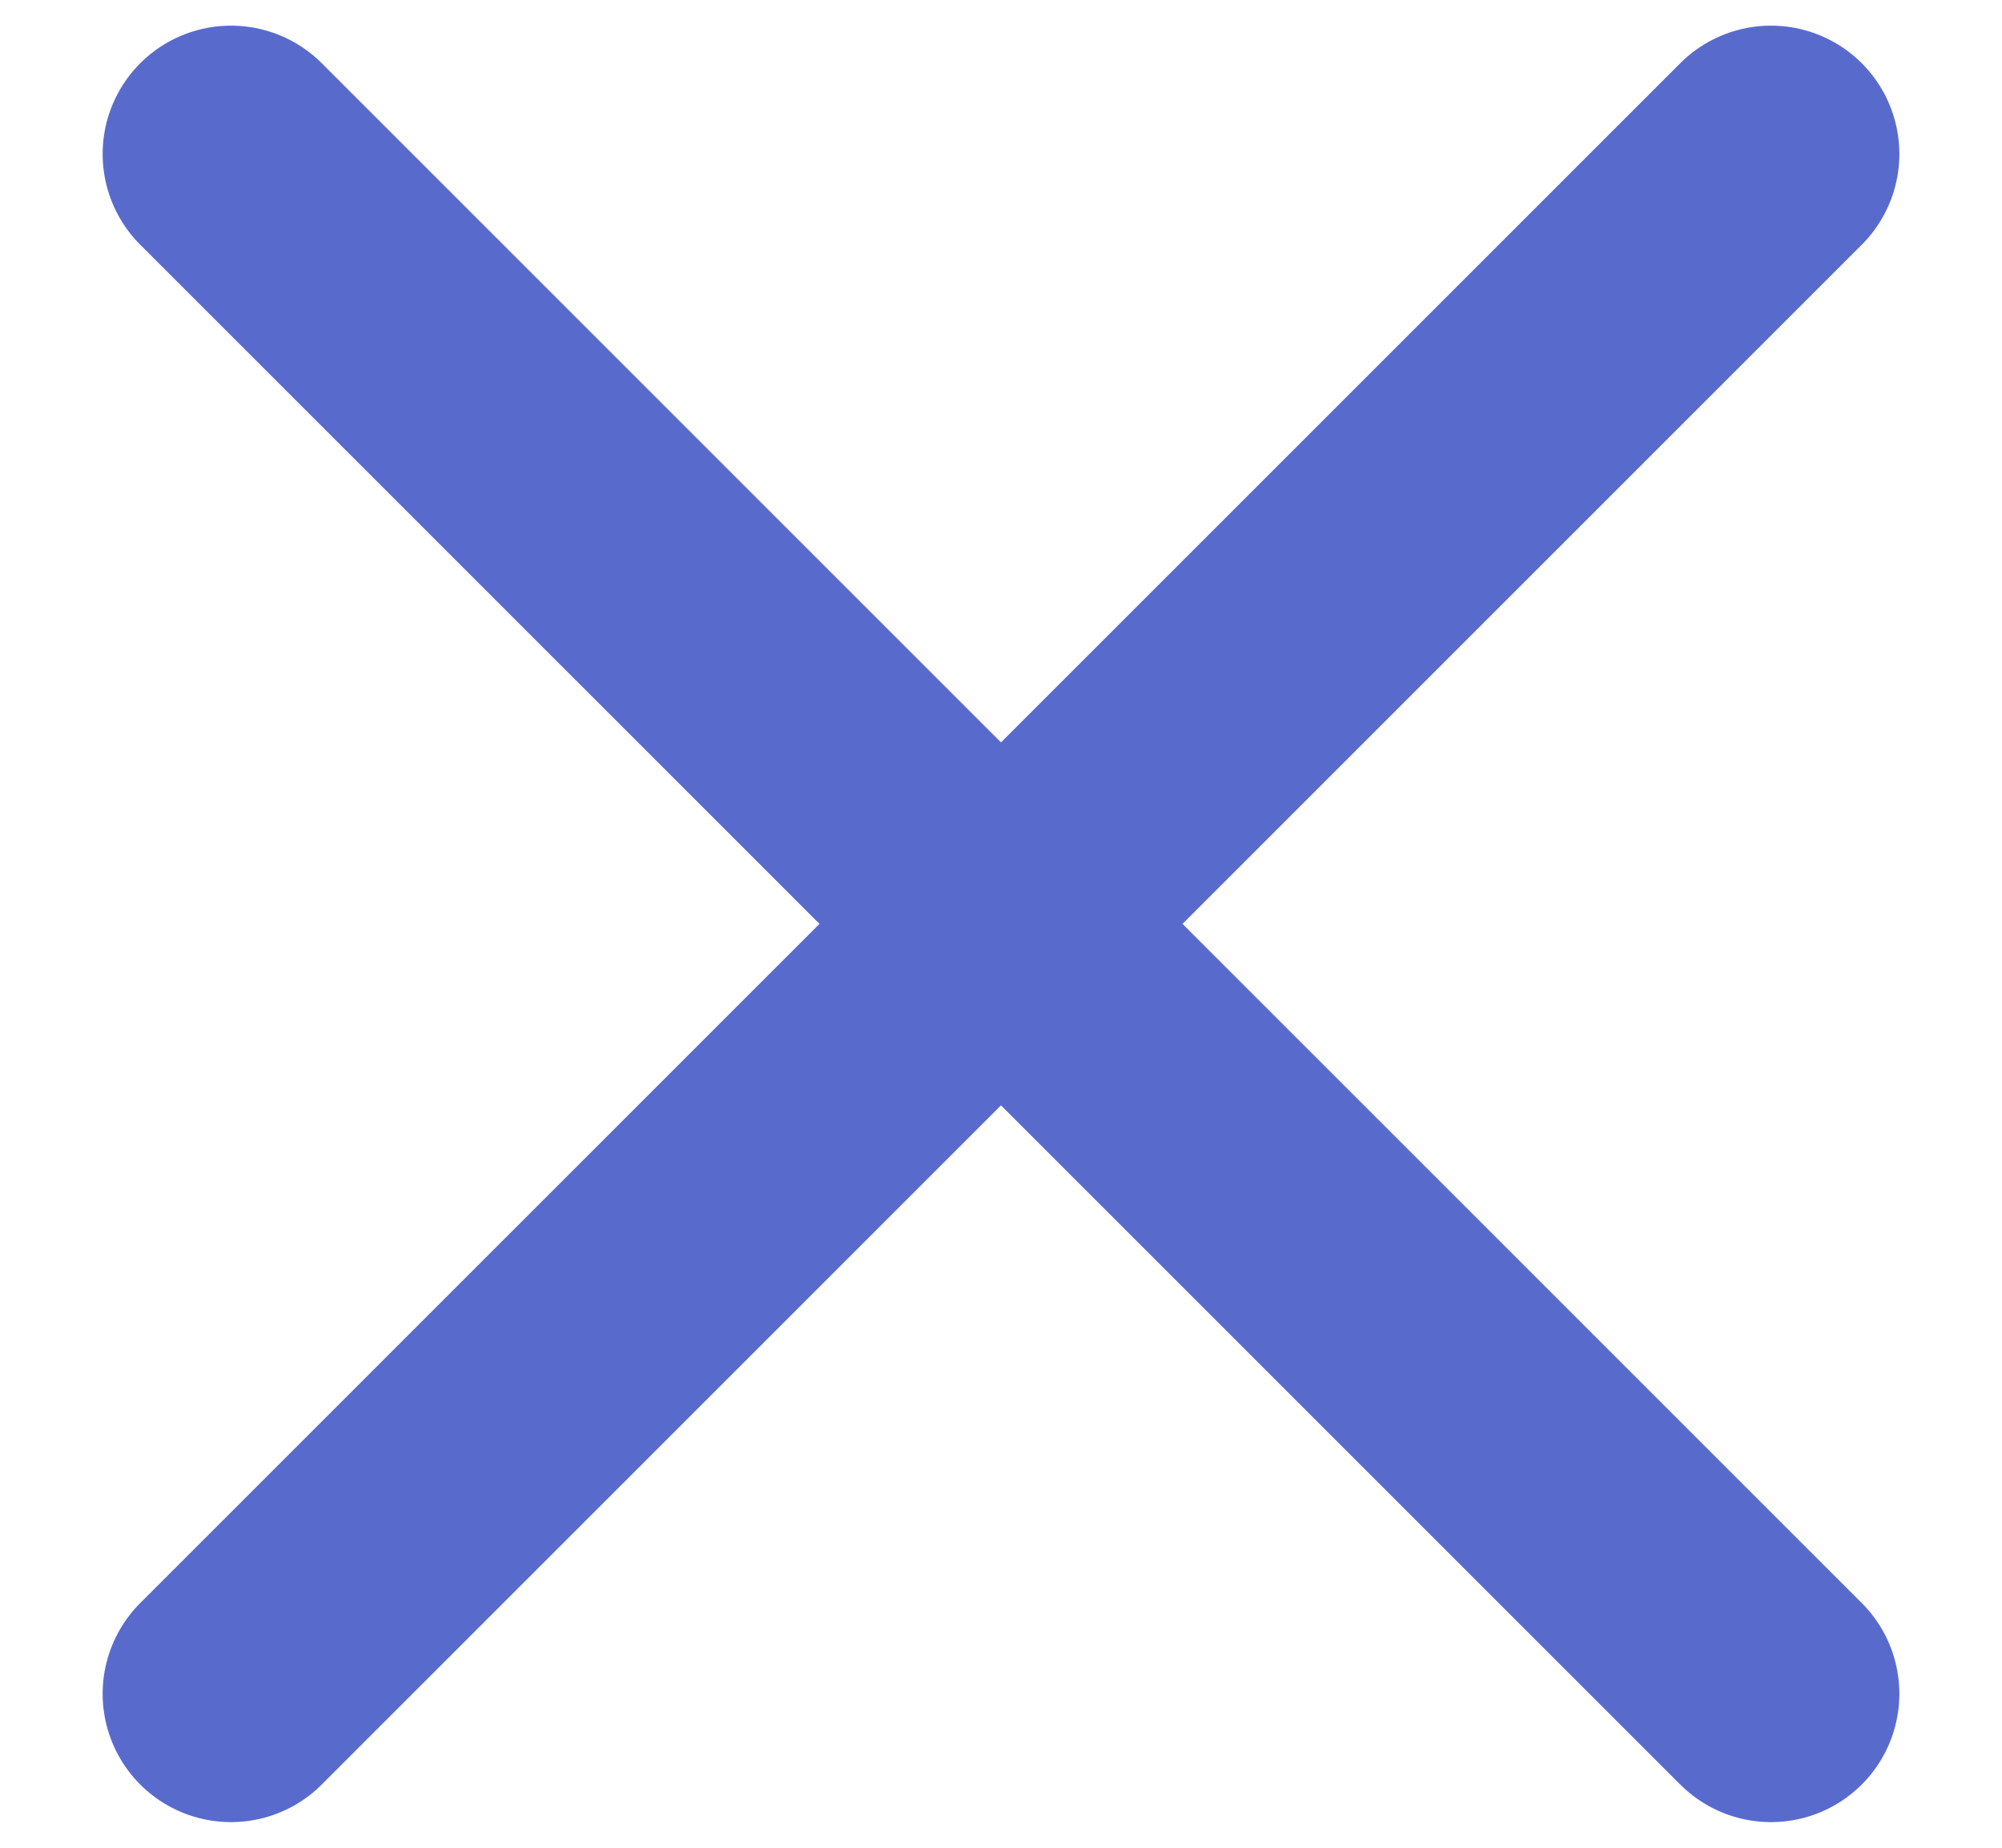
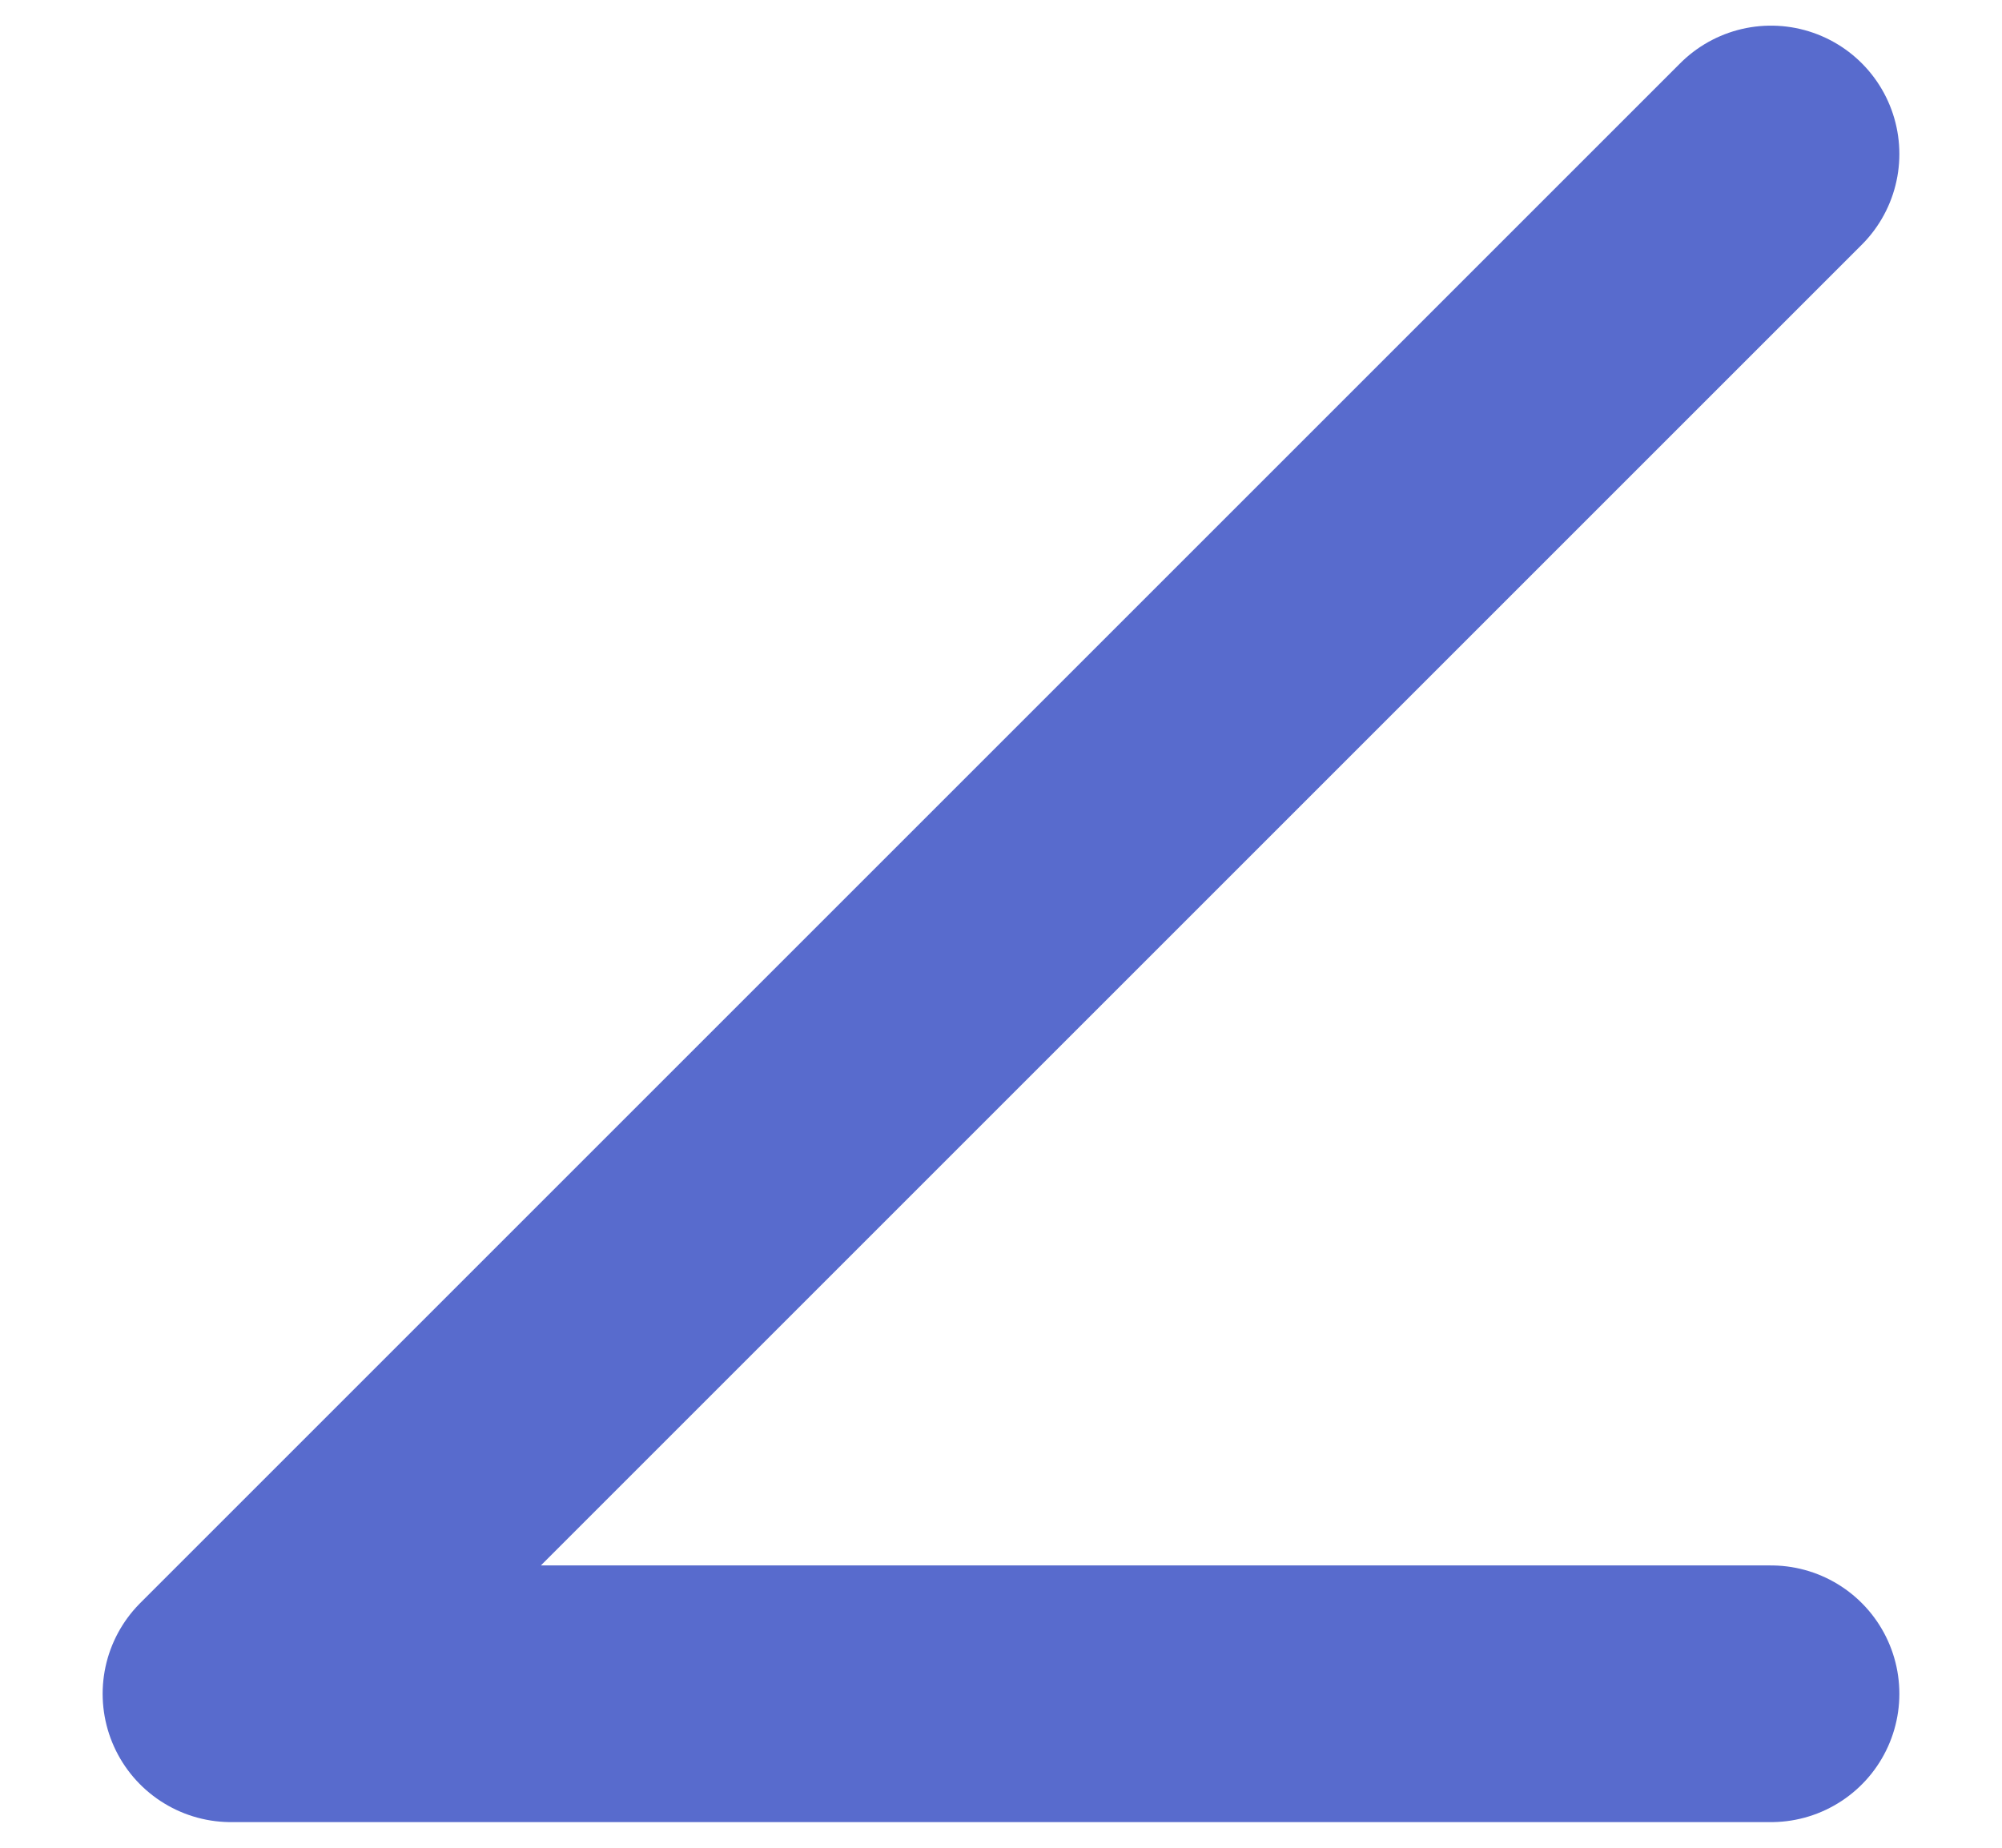
<svg xmlns="http://www.w3.org/2000/svg" width="13" height="12" viewBox="0 0 13 12" fill="none">
-   <path d="M11.5 1L1.5 11M1.5 1L11.5 11" stroke="#586BCD" stroke-width="1.667" stroke-linecap="round" stroke-linejoin="round" />
+   <path d="M11.5 1L1.5 11L11.5 11" stroke="#586BCD" stroke-width="1.667" stroke-linecap="round" stroke-linejoin="round" />
</svg>